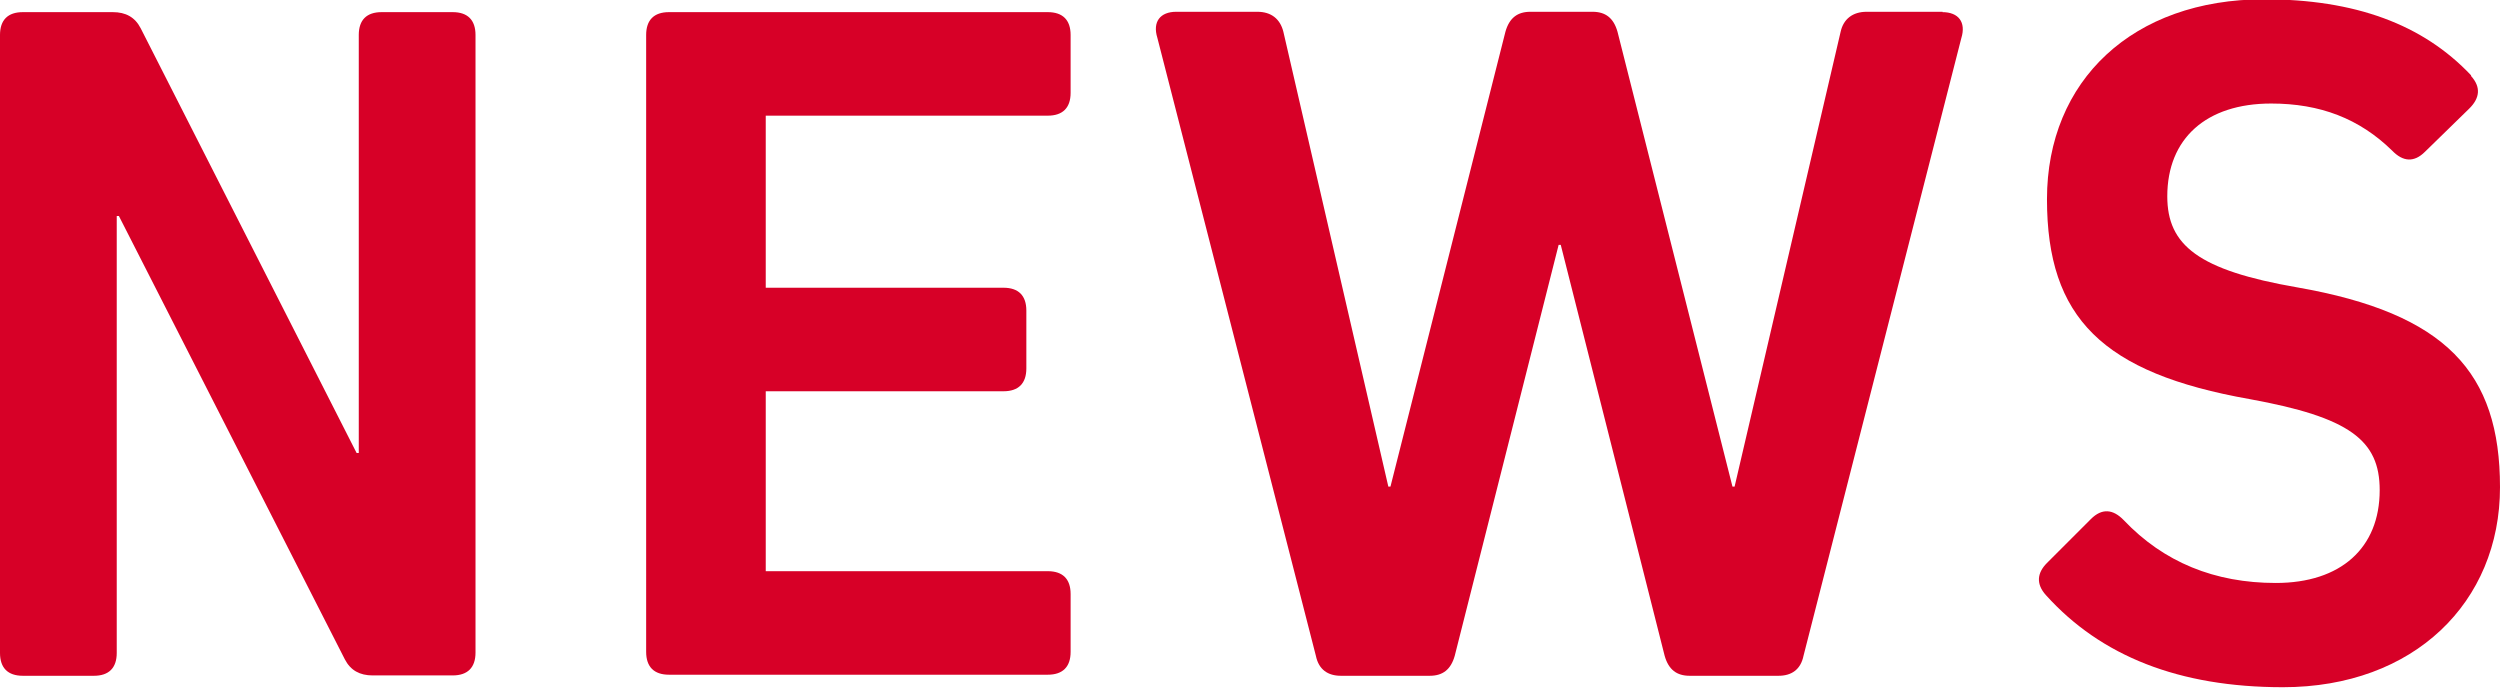
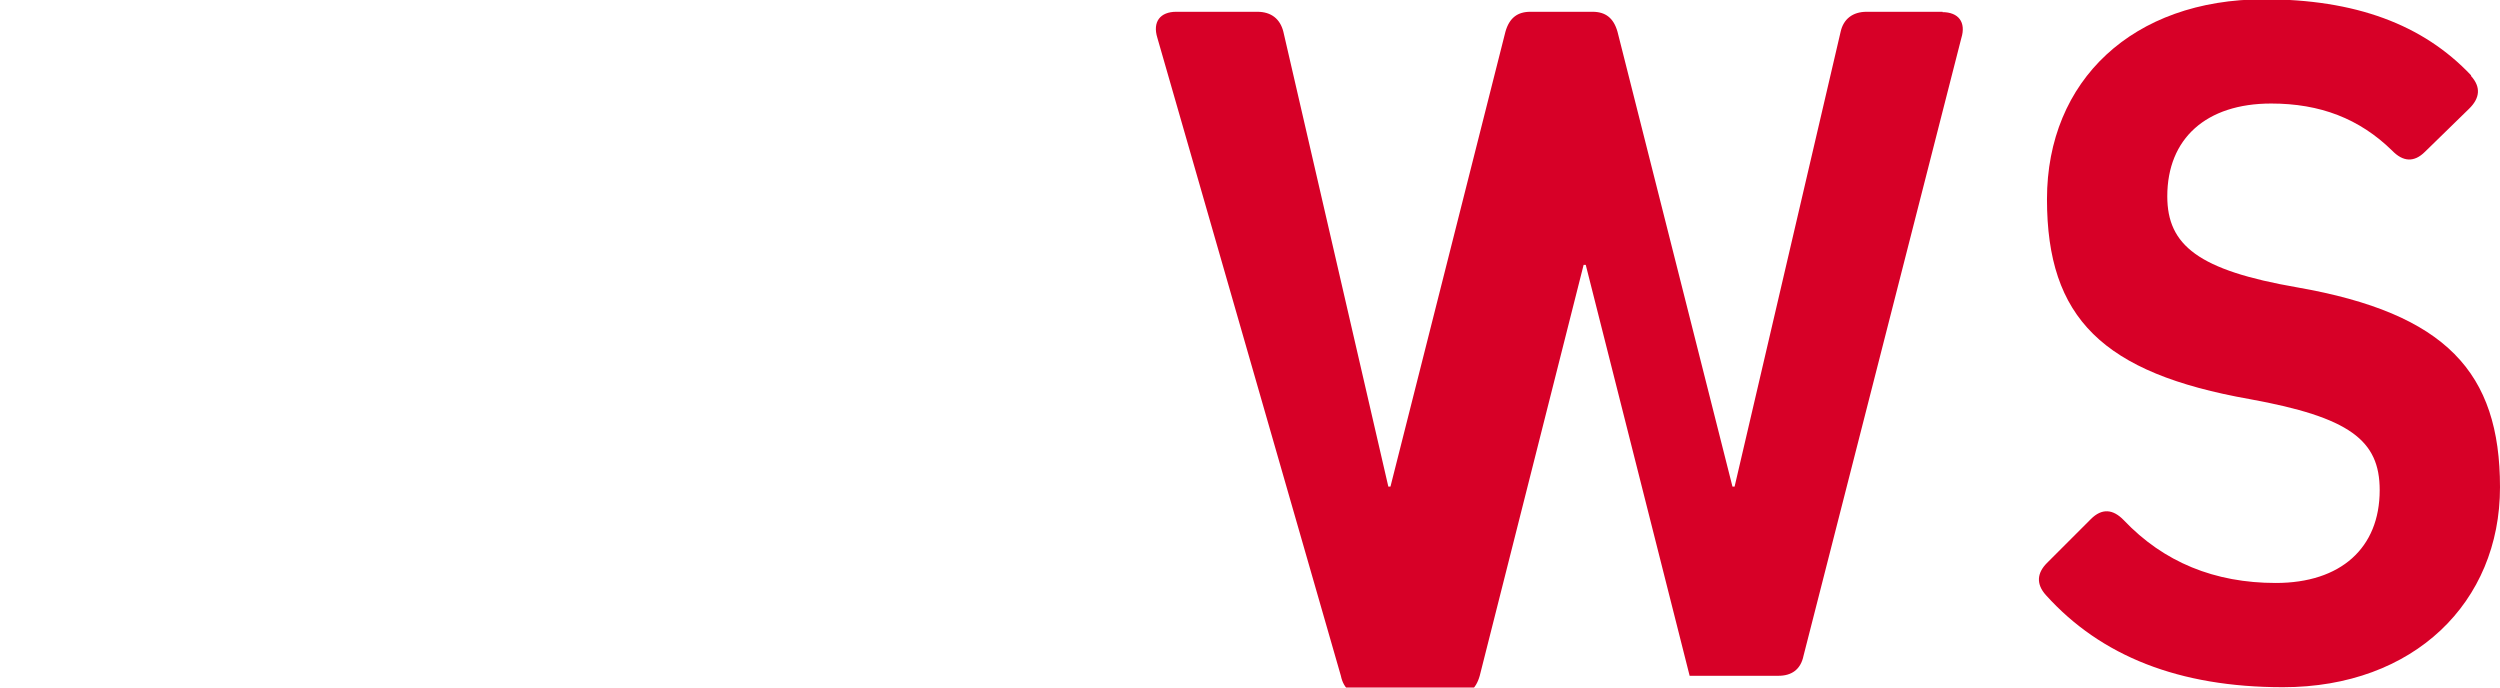
<svg xmlns="http://www.w3.org/2000/svg" id="_レイヤー_2" width="70.03" height="19.26" viewBox="0 0 70.03 19.26">
  <defs>
    <style>.cls-1{fill:#d70027;}</style>
  </defs>
  <g id="_レイヤー_1-2">
-     <path class="cls-1" d="m12.68.34c.42,0,.64.22.64.64v17.3c0,.42-.22.64-.64.64h-2.24c-.36,0-.62-.14-.78-.45L3.33,6.05h-.06v12.24c0,.42-.22.64-.64.64H.64c-.42,0-.64-.22-.64-.64V.98C0,.56.22.34.64.34h2.52c.36,0,.62.14.78.45l6.05,11.9h.06V.98c0-.42.22-.64.64-.64h1.99Z" />
-     <path class="cls-1" d="m28.11,8.06c.42,0,.64.22.64.64v1.62c0,.42-.22.64-.64.64h-6.66v5.04h7.9c.42,0,.64.22.64.64v1.62c0,.42-.22.64-.64.64h-10.61c-.42,0-.64-.22-.64-.64V.98c0-.42.22-.64.64-.64h10.61c.42,0,.64.22.64.64v1.62c0,.42-.22.64-.64.64h-7.9v4.82h6.66Z" />
-     <path class="cls-1" d="m54.41.34c.45,0,.67.28.53.73l-4.42,17.3c-.08.39-.34.56-.7.56h-2.49c-.36,0-.59-.17-.7-.56l-2.91-11.51h-.06l-2.91,11.51c-.11.39-.34.56-.7.56h-2.49c-.36,0-.62-.17-.7-.56L32.42,1.06c-.14-.45.08-.73.53-.73h2.27c.39,0,.64.2.73.56l2.94,12.74h.06l3.22-12.74c.11-.39.34-.56.7-.56h1.74c.36,0,.59.17.7.56l3.22,12.74h.06l2.97-12.74c.08-.36.34-.56.73-.56h2.13Z" />
+     <path class="cls-1" d="m54.41.34c.45,0,.67.28.53.73l-4.42,17.3c-.08.39-.34.56-.7.56h-2.49l-2.91-11.51h-.06l-2.91,11.51c-.11.39-.34.56-.7.56h-2.49c-.36,0-.62-.17-.7-.56L32.42,1.06c-.14-.45.08-.73.53-.73h2.27c.39,0,.64.2.73.56l2.94,12.74h.06l3.22-12.74c.11-.39.34-.56.7-.56h1.74c.36,0,.59.17.7.56l3.22,12.74h.06l2.97-12.74c.08-.36.34-.56.73-.56h2.13Z" />
    <path class="cls-1" d="m69.22,2.13c.28.31.25.62-.06.92l-1.23,1.2c-.31.31-.62.28-.92-.03-.92-.9-2.02-1.32-3.39-1.32-1.82,0-2.91.98-2.91,2.6,0,1.37.87,2.07,3.64,2.55,4.17.73,5.68,2.38,5.68,5.6s-2.41,5.6-6.08,5.6c-2.91,0-5.1-.87-6.64-2.58-.28-.31-.25-.62.03-.9l1.23-1.23c.31-.31.62-.28.92.03,1.12,1.18,2.55,1.76,4.26,1.76,1.82,0,2.91-.98,2.91-2.6,0-1.4-.84-2.04-3.64-2.55-4.12-.73-5.68-2.27-5.68-5.6s2.41-5.6,6.08-5.6c2.55,0,4.45.7,5.8,2.13Z" />
  </g>
</svg>